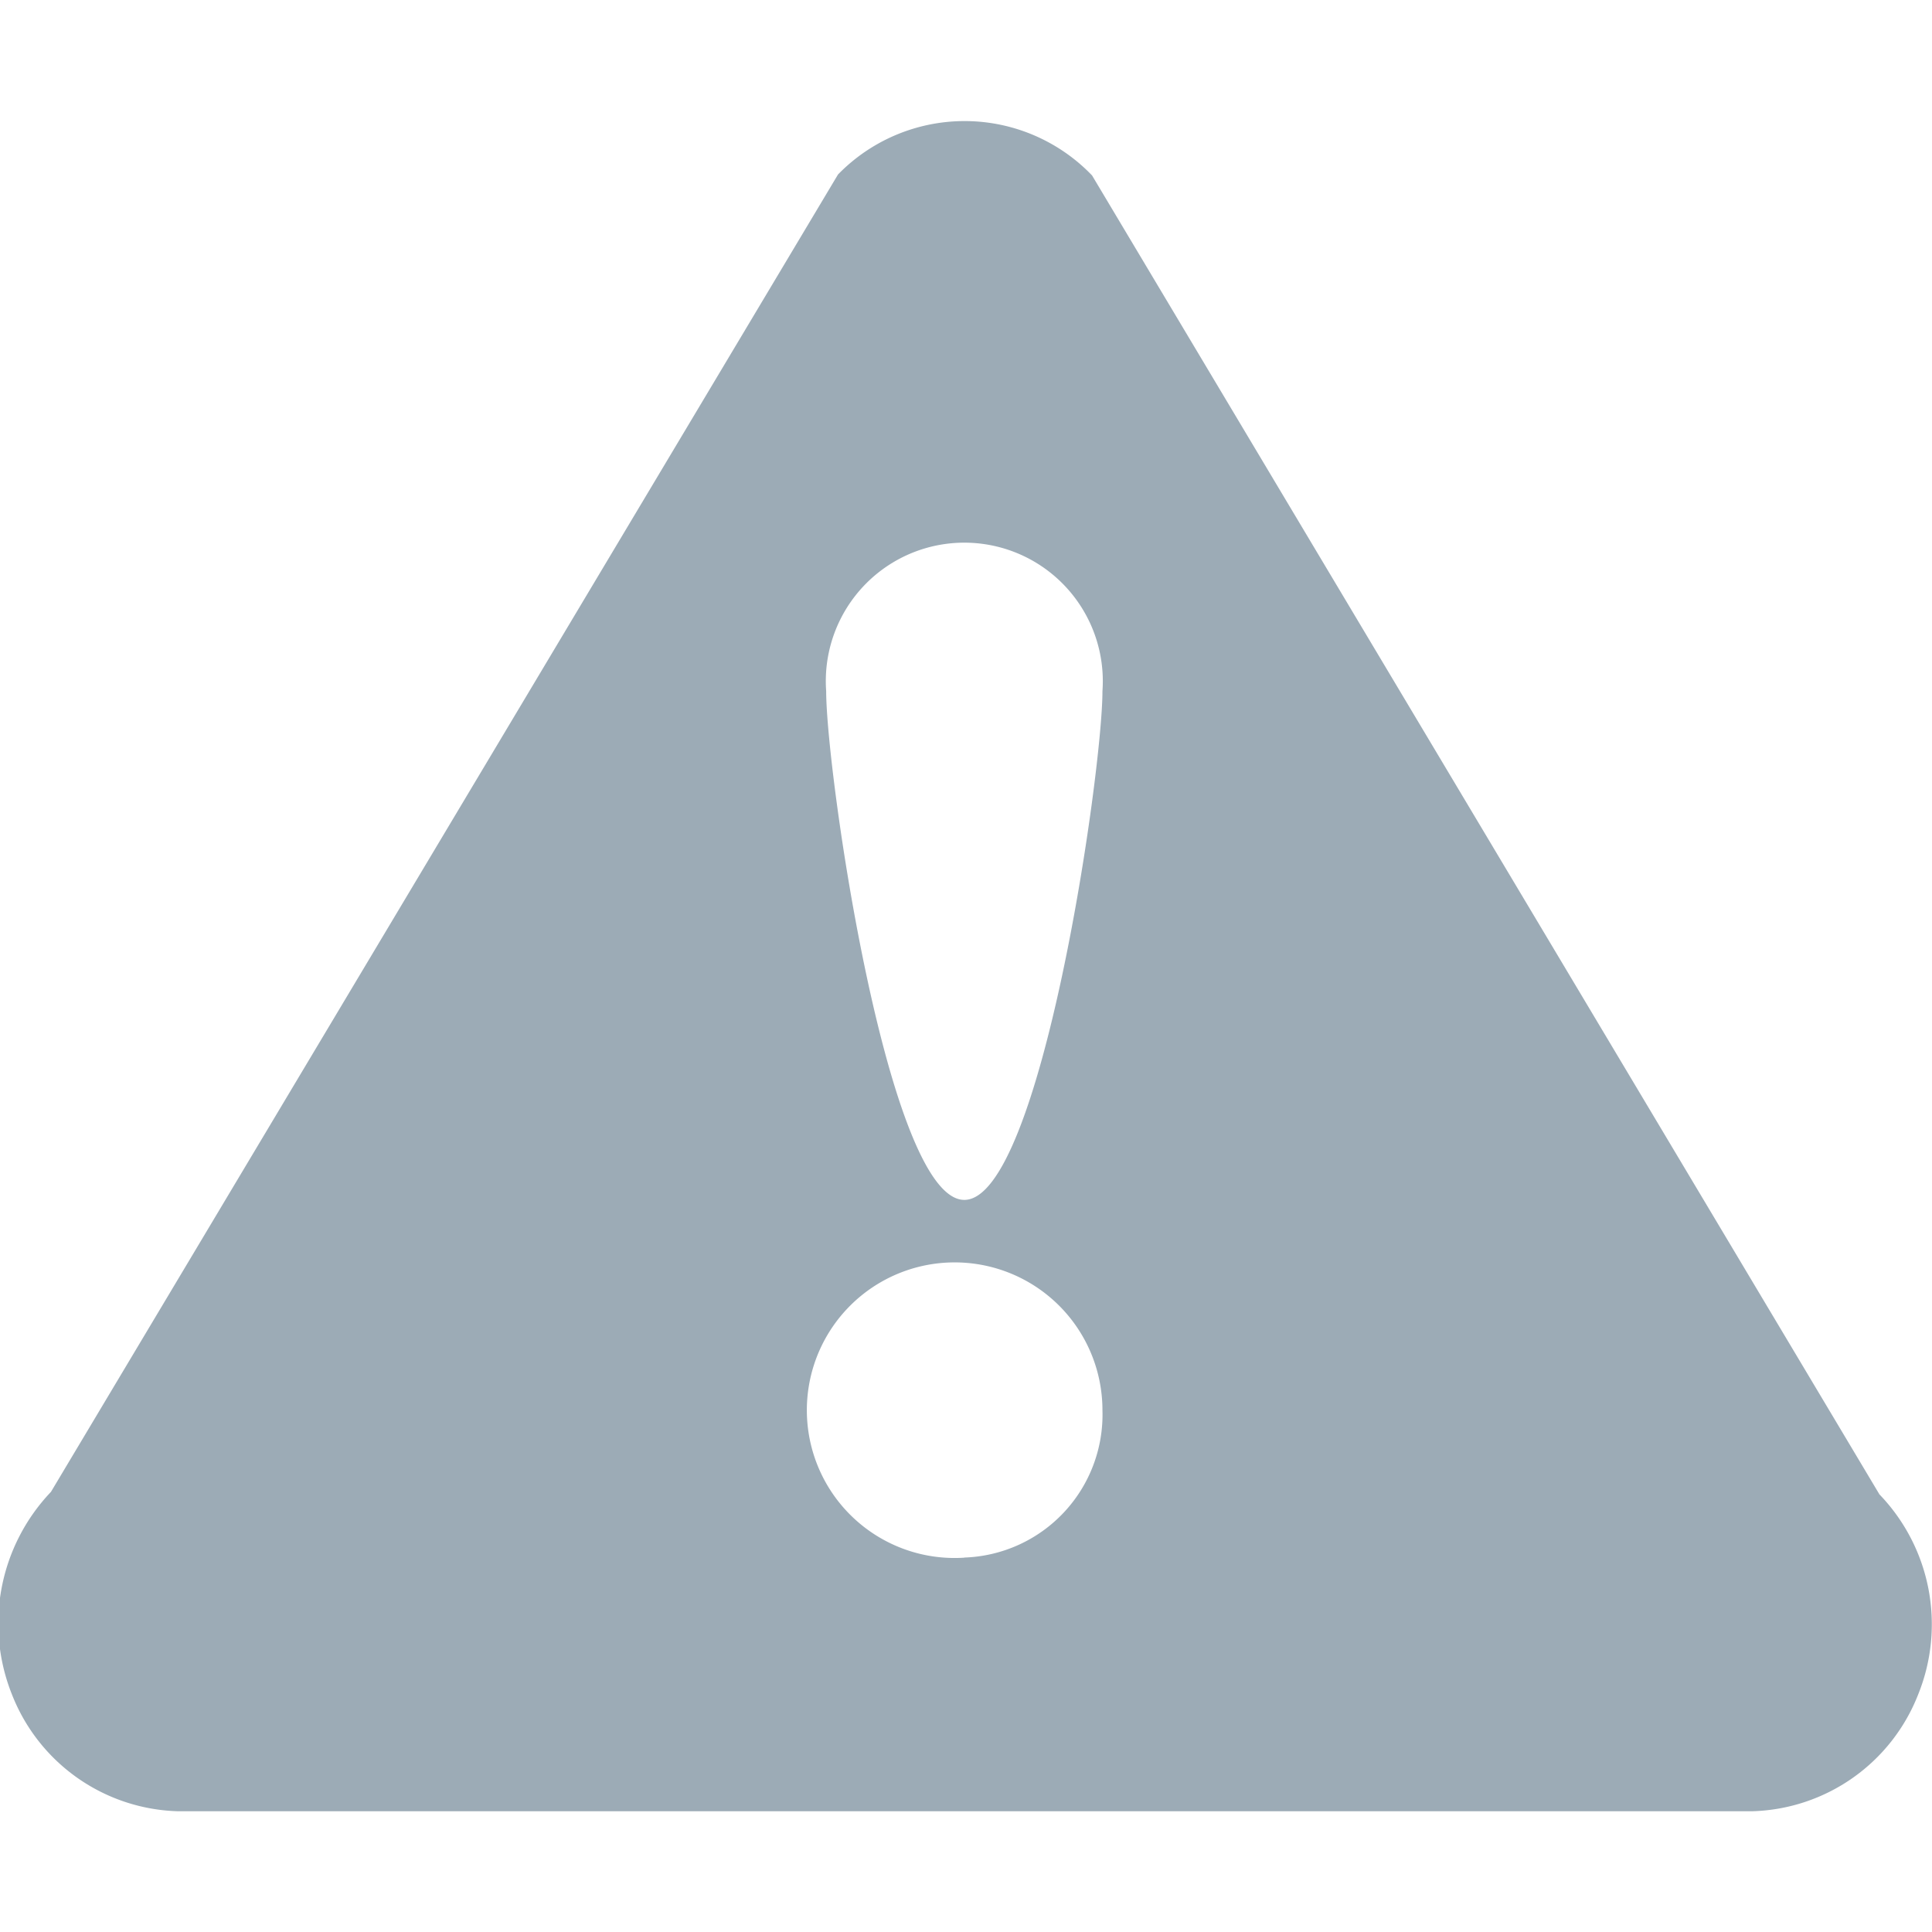
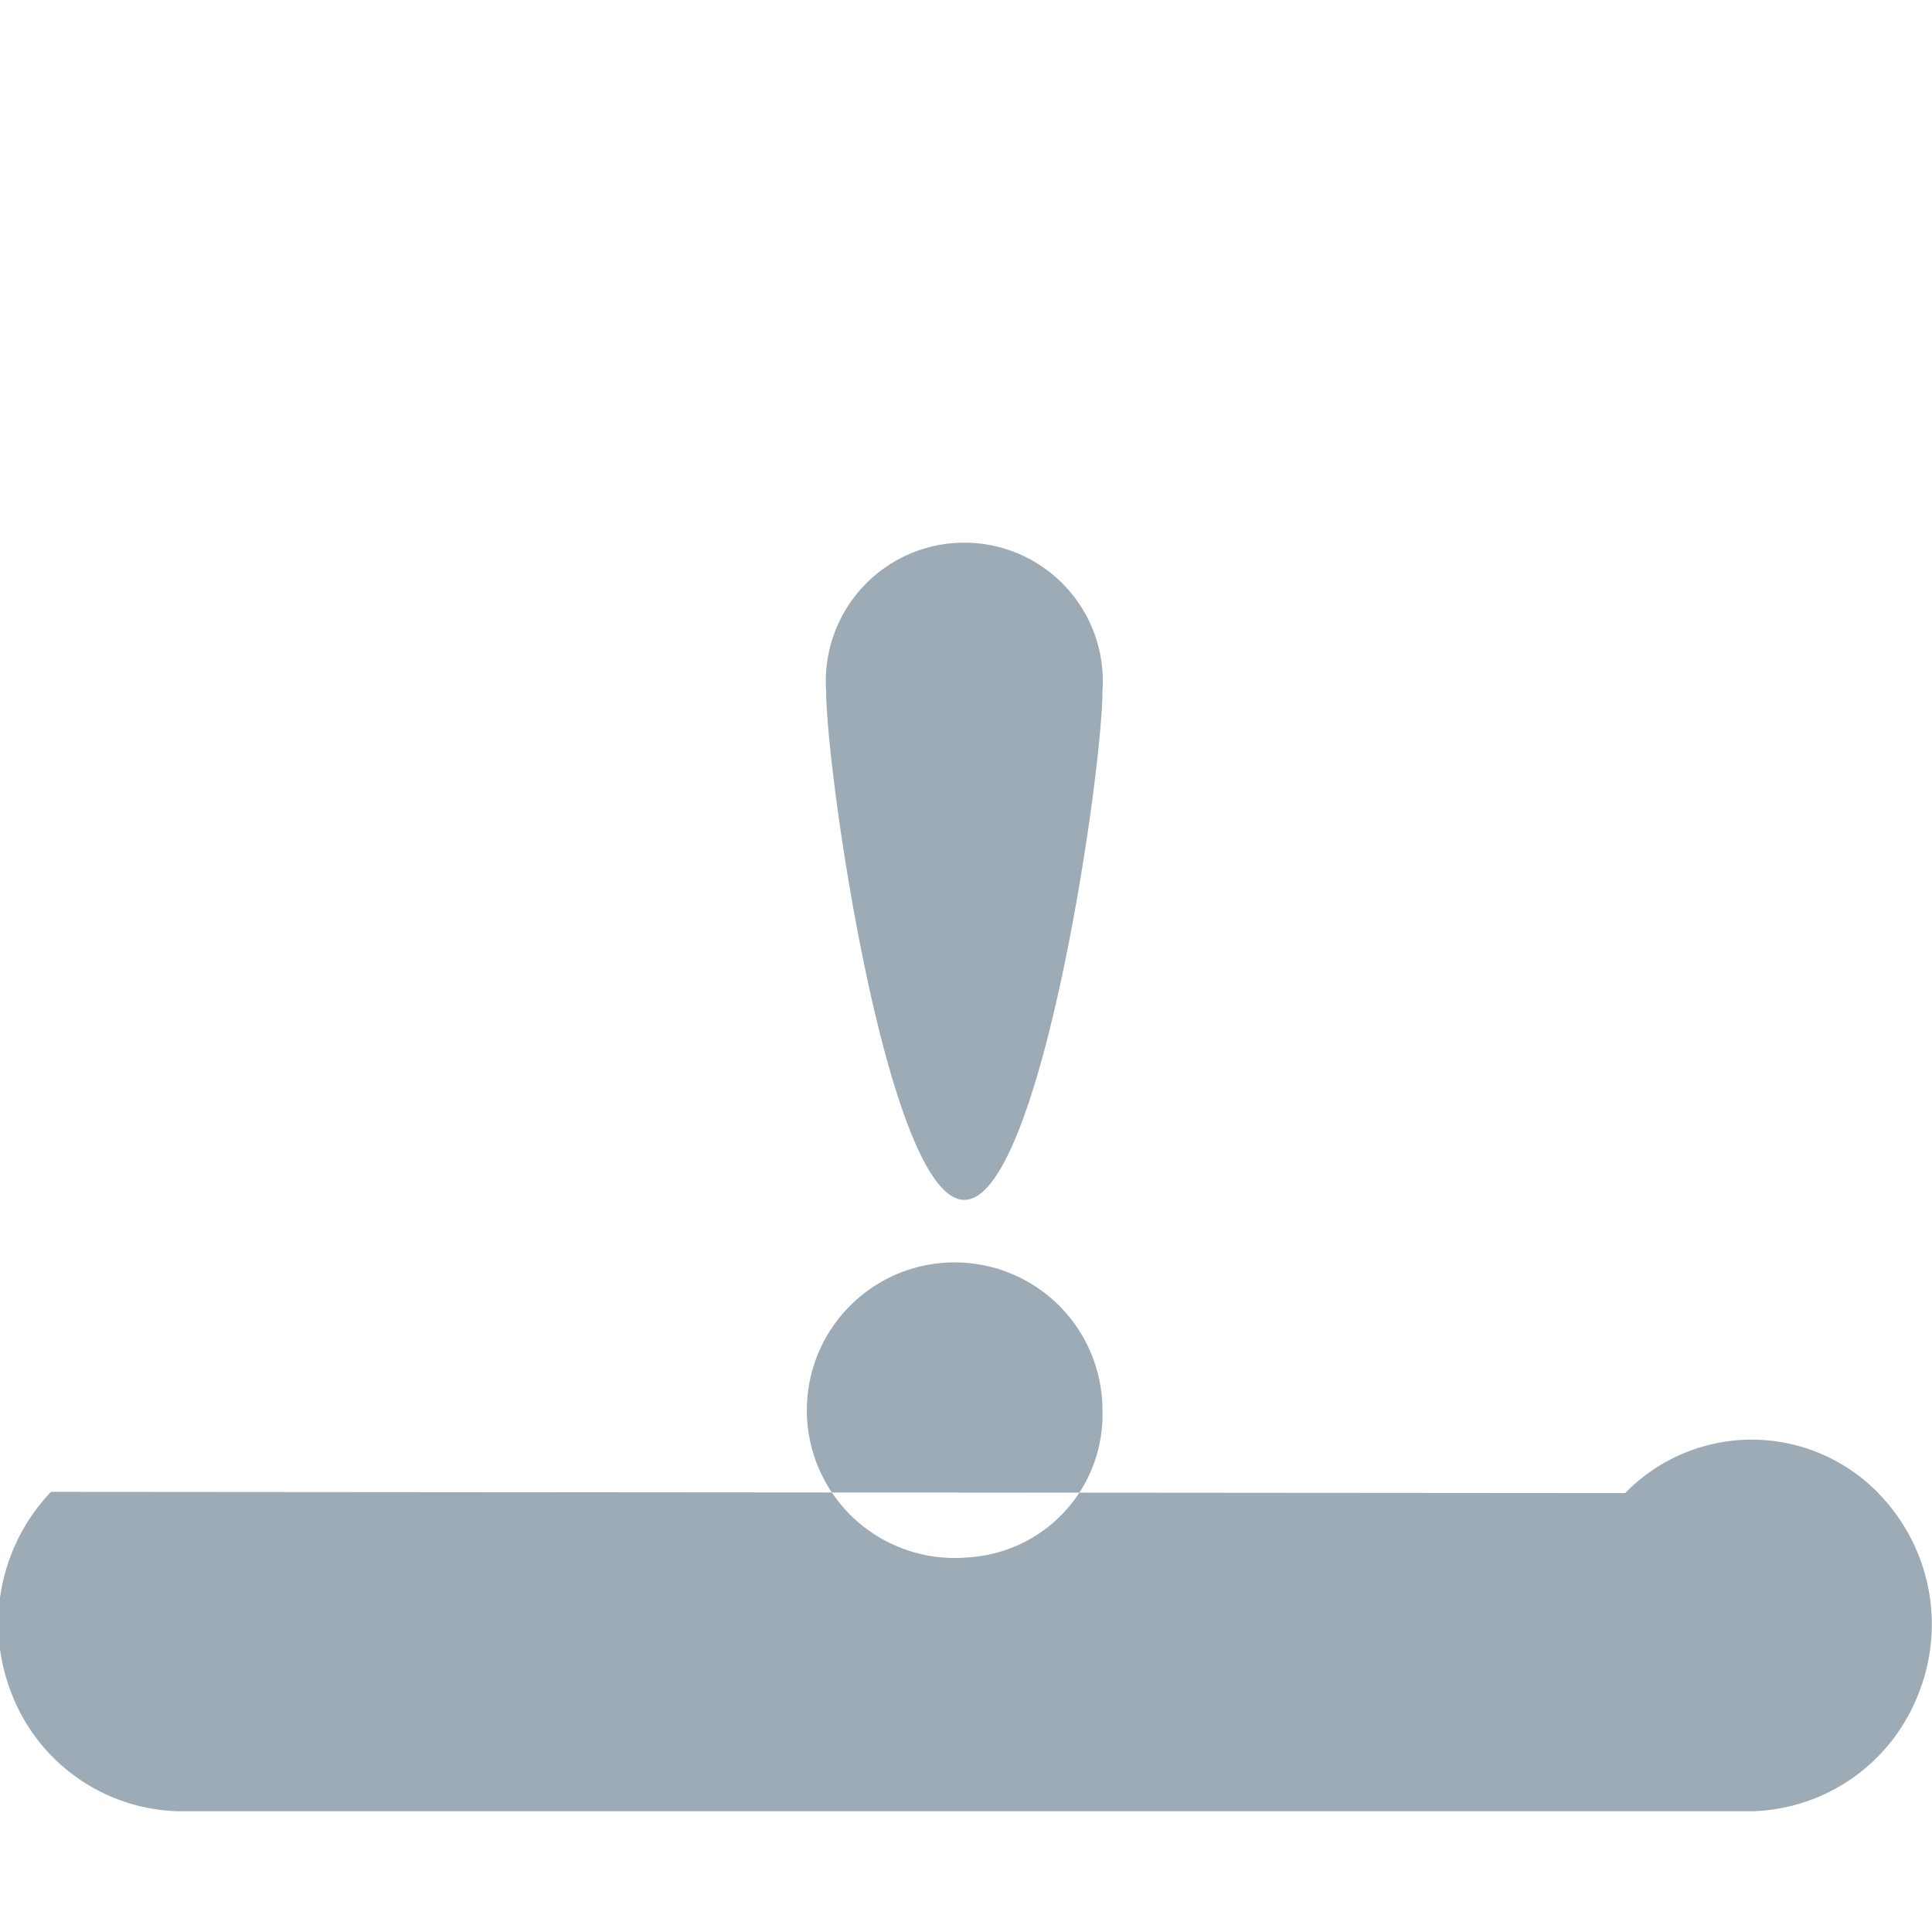
<svg xmlns="http://www.w3.org/2000/svg" width="16" height="16">
-   <path d="M15.563 12.373L9.044 1.453a1.463 1.463 0 00-2.104-.008L.422 12.355a1.581 1.581 0 00-.323 1.678A1.522 1.522 0 001.473 15h13.038a1.521 1.521 0 001.374-.966 1.551 1.551 0 00-.322-1.66zm-7.577.527a1.224 1.224 0 111.144-1.221 1.184 1.184 0 01-1.144 1.22zm0-2.963c-.632 0-1.144-3.538-1.144-4.213a1.147 1.147 0 112.288 0c0 .675-.512 4.213-1.144 4.213z" fill="#9cabb6" />
+   <path d="M15.563 12.373a1.463 1.463 0 00-2.104-.008L.422 12.355a1.581 1.581 0 00-.323 1.678A1.522 1.522 0 001.473 15h13.038a1.521 1.521 0 001.374-.966 1.551 1.551 0 00-.322-1.66zm-7.577.527a1.224 1.224 0 111.144-1.221 1.184 1.184 0 01-1.144 1.22zm0-2.963c-.632 0-1.144-3.538-1.144-4.213a1.147 1.147 0 112.288 0c0 .675-.512 4.213-1.144 4.213z" fill="#9cabb6" />
</svg>